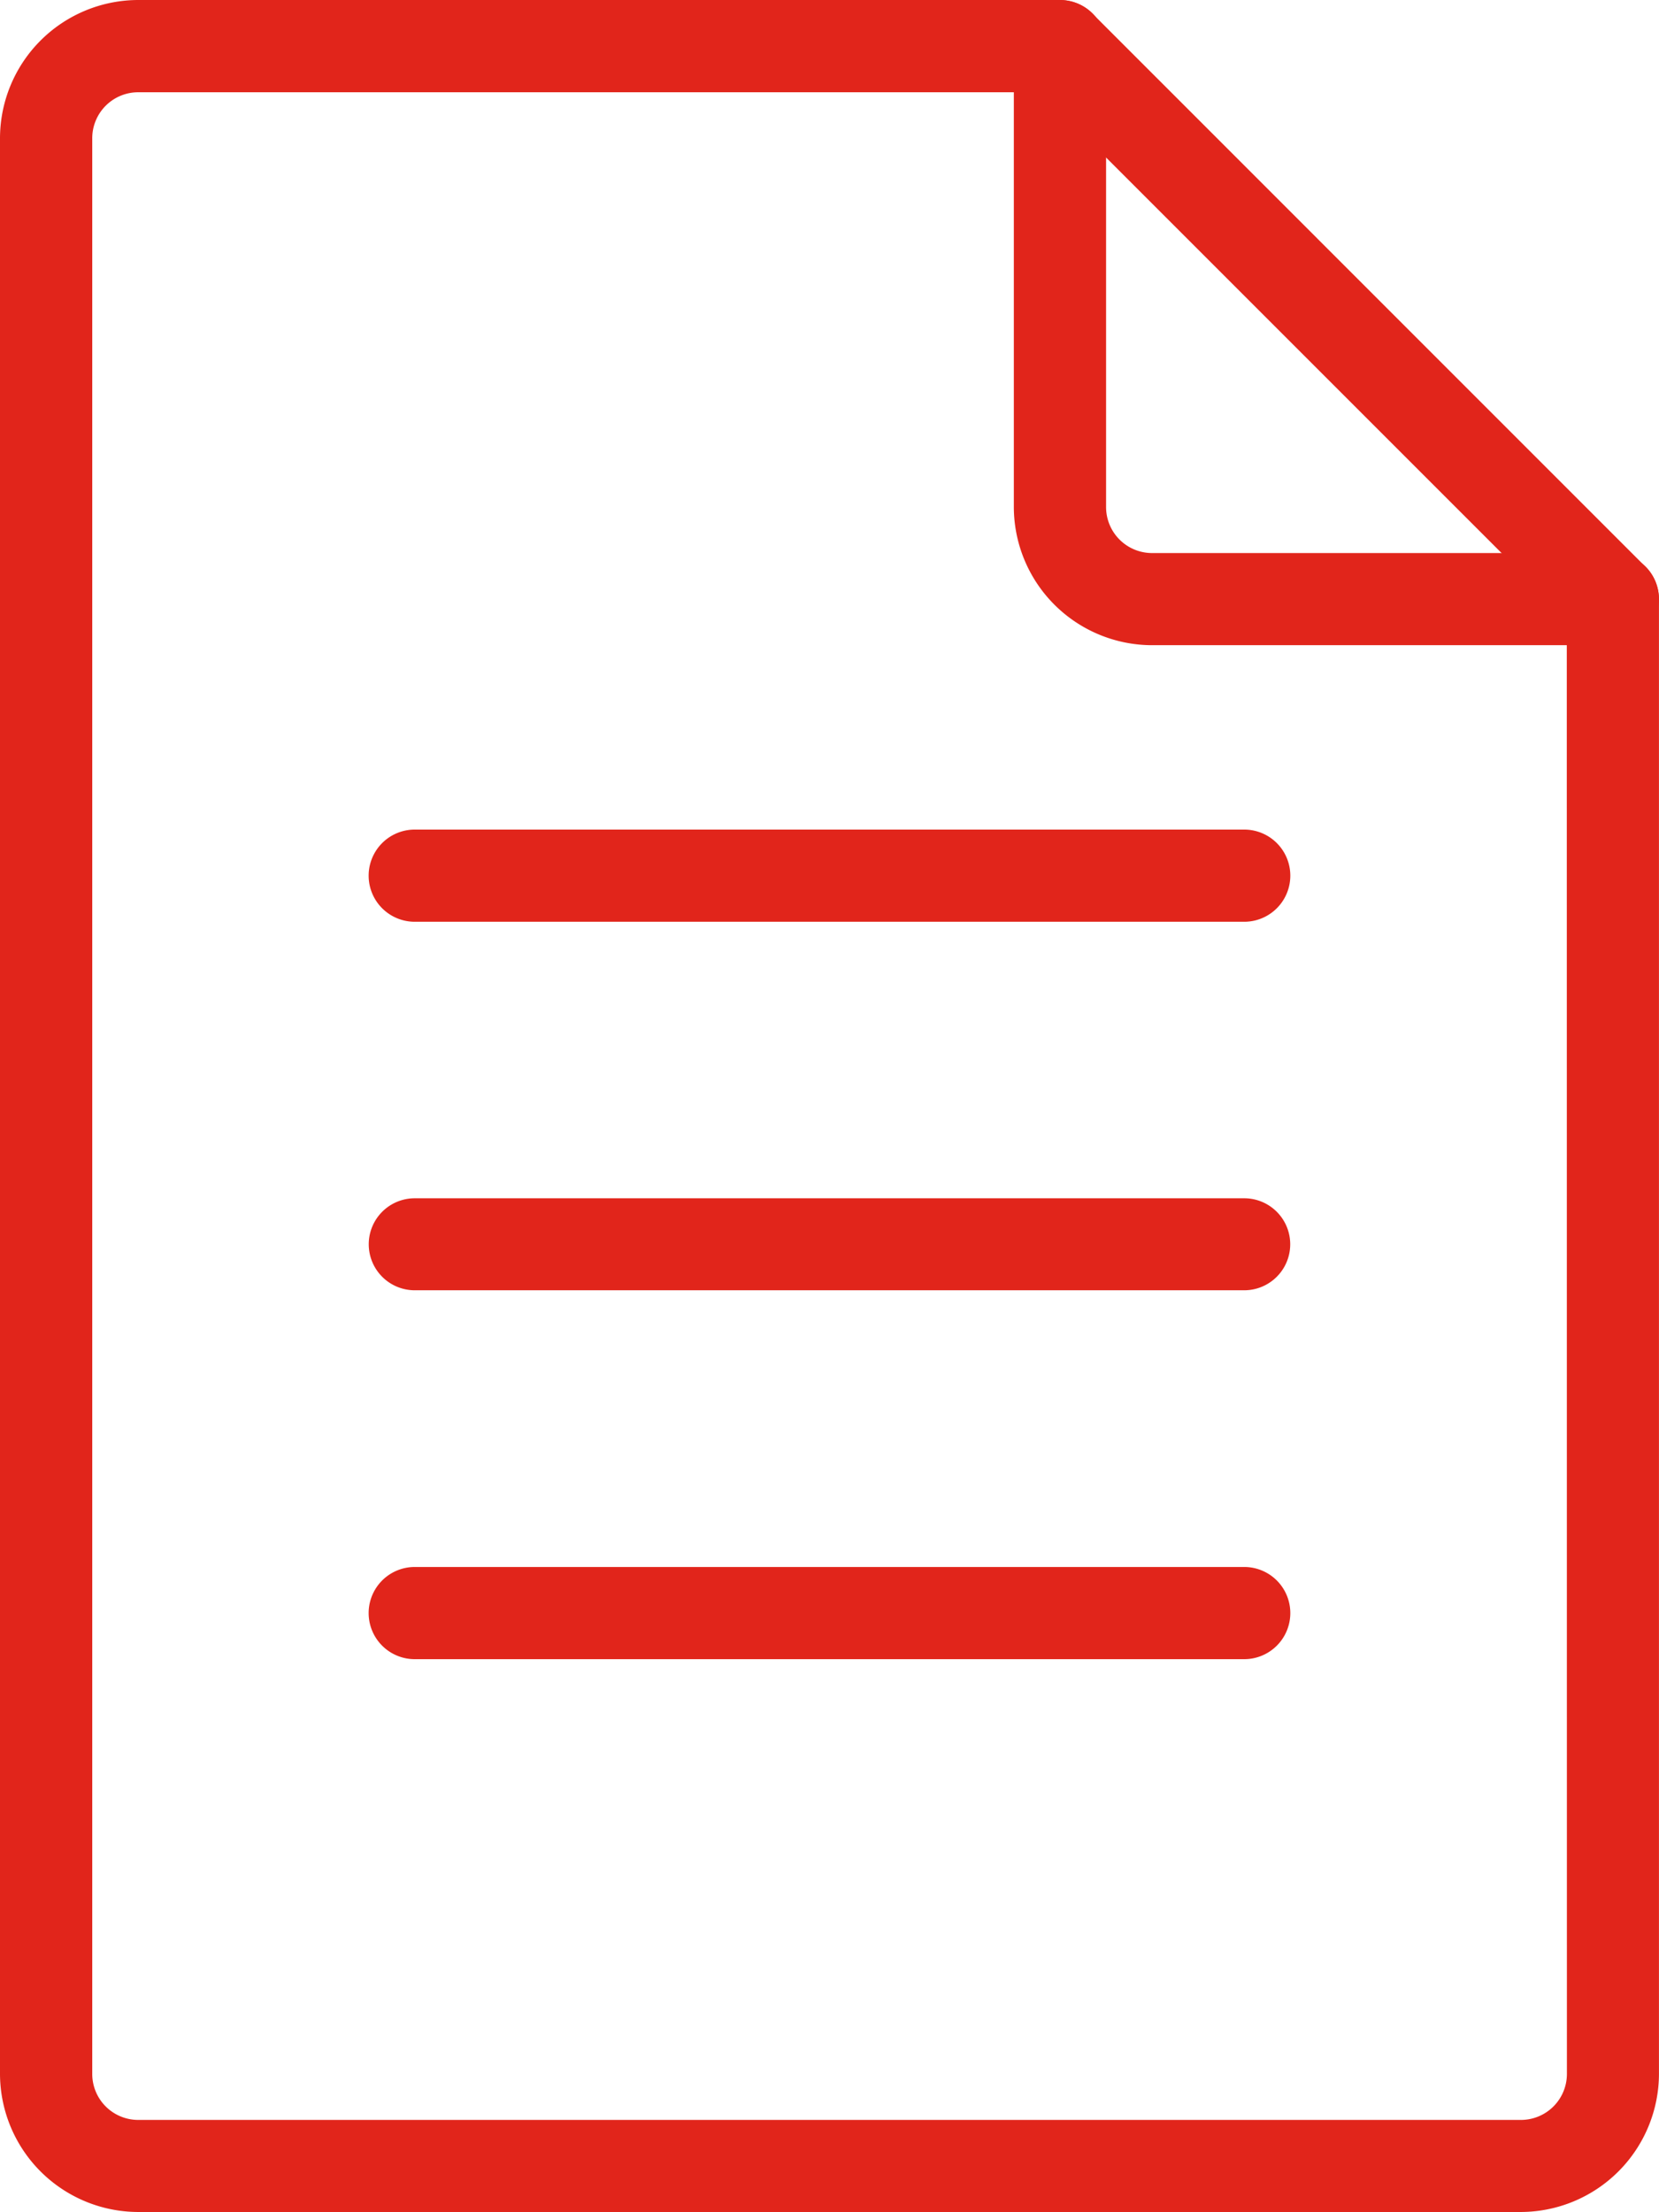
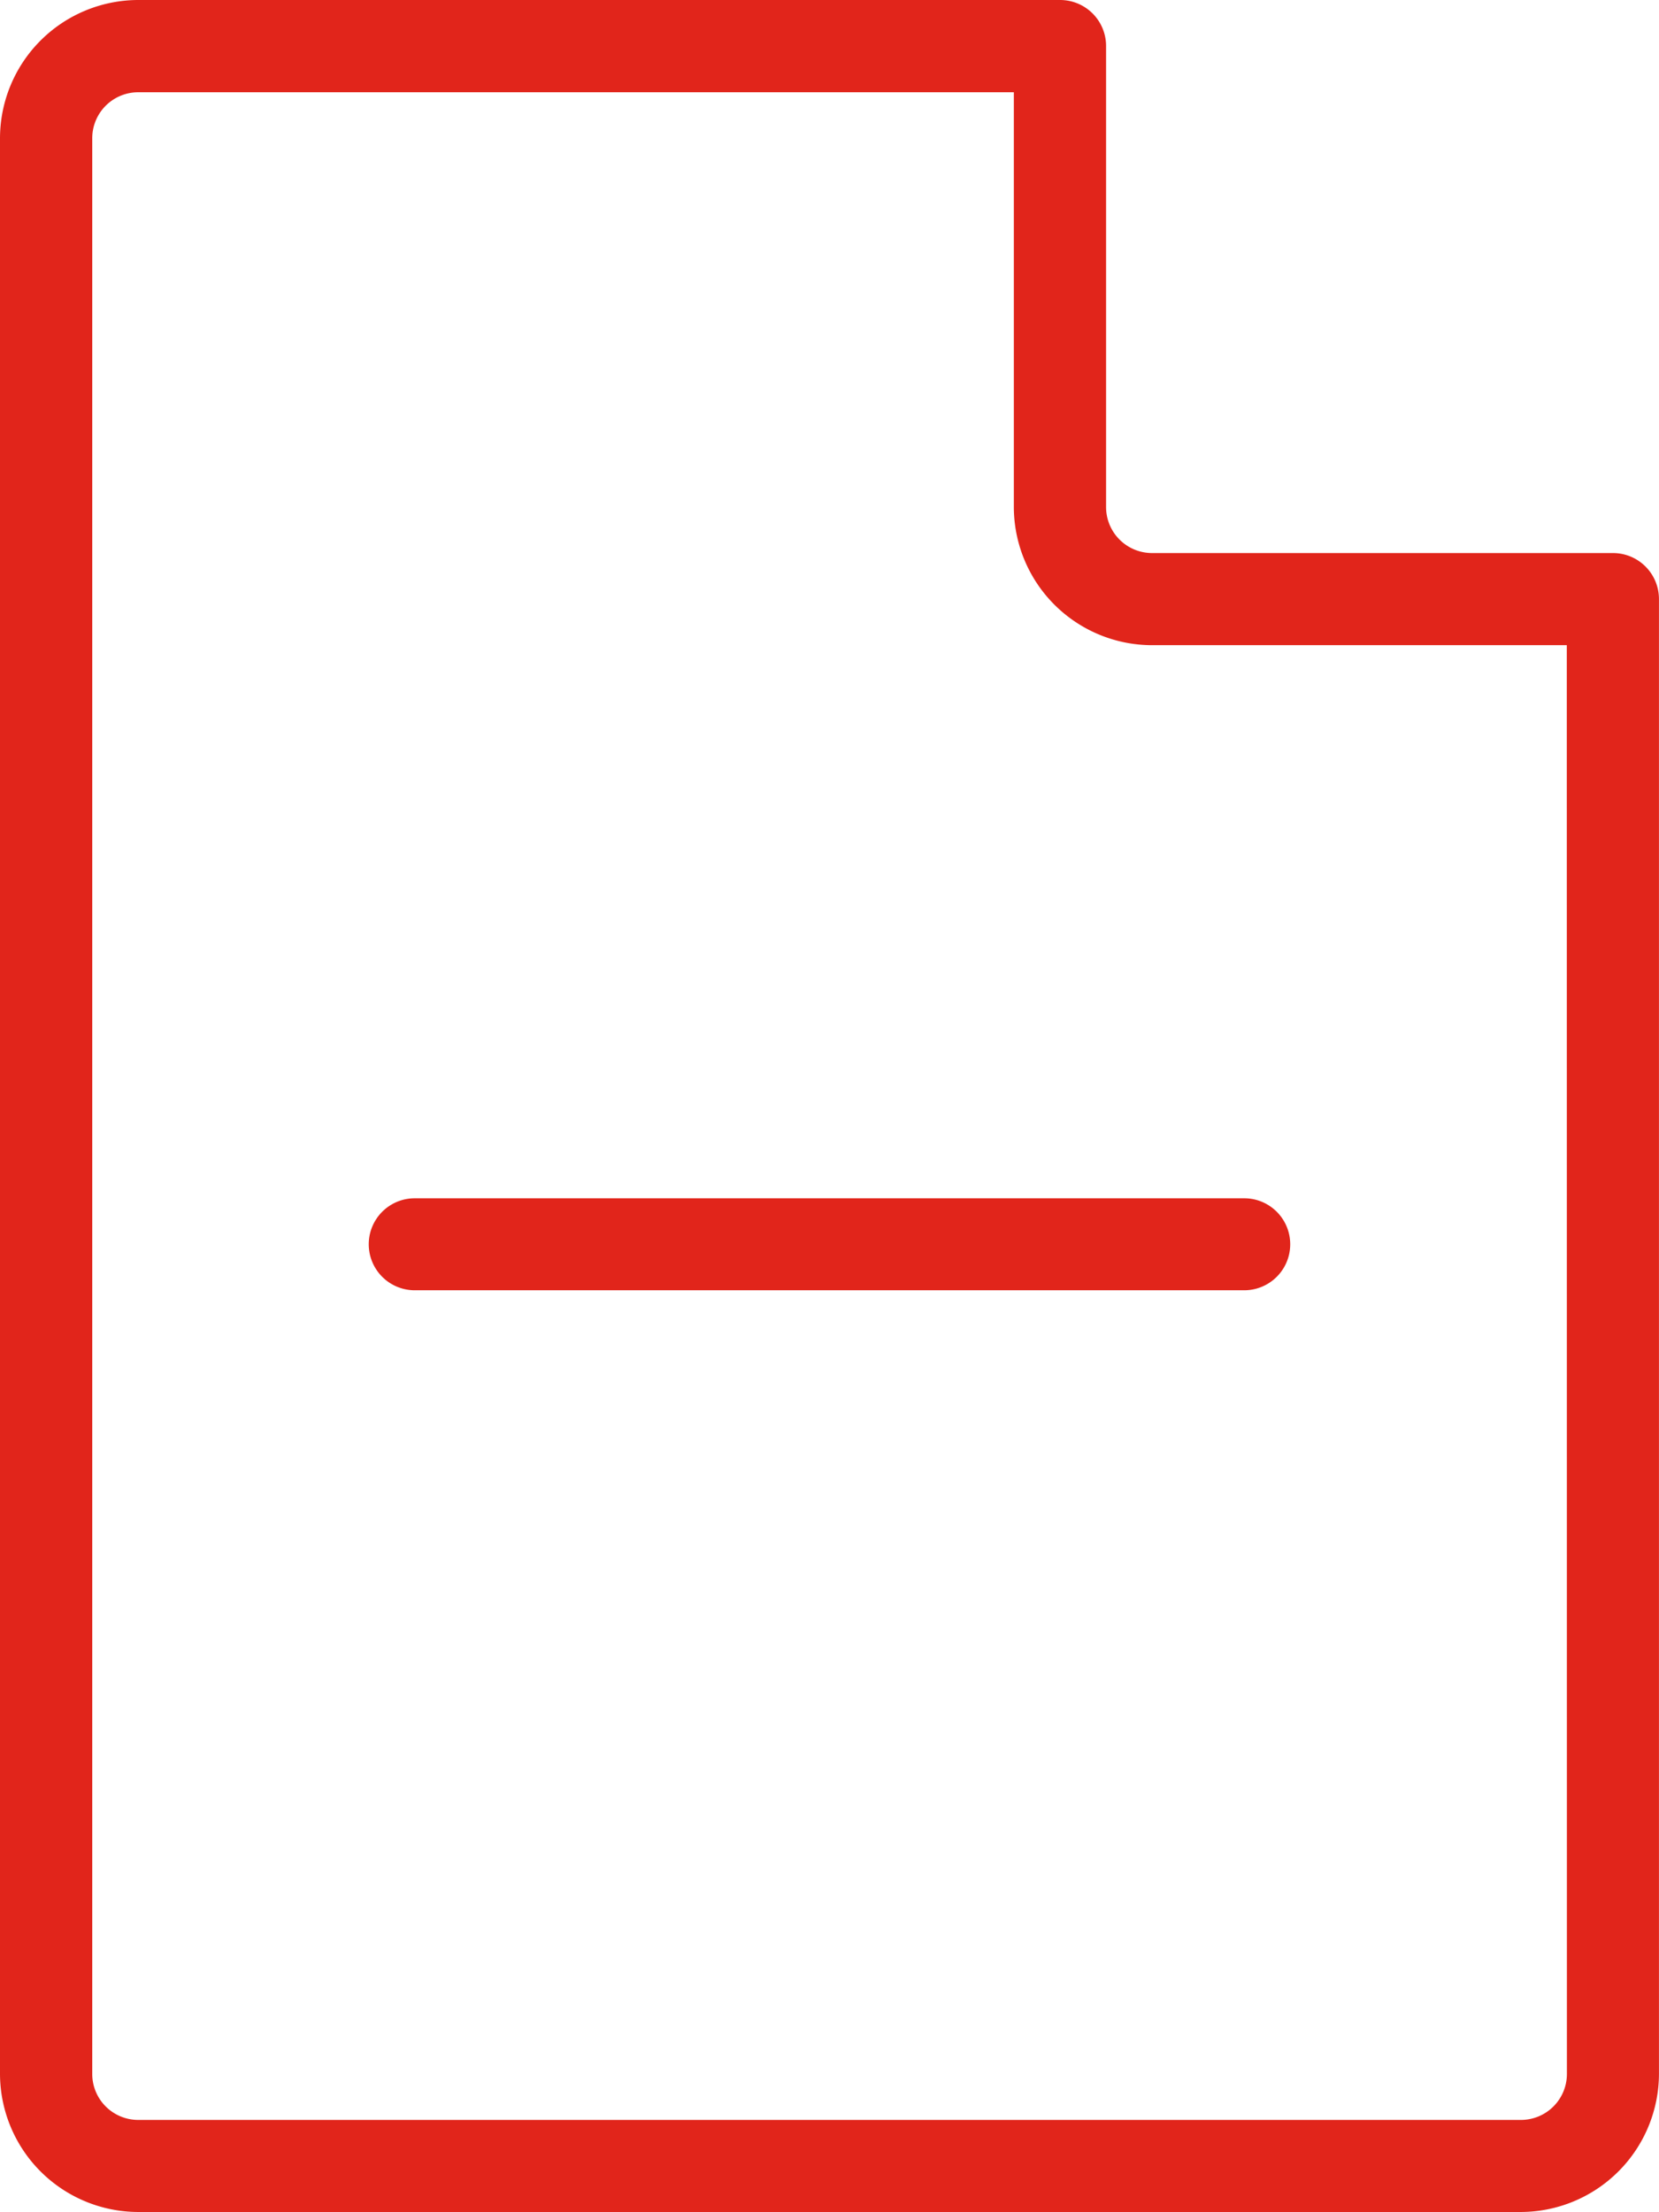
<svg xmlns="http://www.w3.org/2000/svg" id="_159-file-1" data-name="159-file-1" width="43.29" height="57.719" viewBox="0 0 43.29 57.719">
  <g id="Group_407" data-name="Group 407" transform="translate(0)">
    <g id="Group_406" data-name="Group 406">
      <path id="Path_247" data-name="Path 247" d="M106.087,14.43H94.062a1.2,1.2,0,0,1-1.2-1.2V1.2a1.2,1.2,0,0,0-1.2-1.2H67.607A3.612,3.612,0,0,0,64,3.607v50.5a3.612,3.612,0,0,0,3.607,3.607h36.075a3.612,3.612,0,0,0,3.607-3.607V15.632A1.2,1.2,0,0,0,106.087,14.43Zm-1.2,39.682a1.2,1.2,0,0,1-1.2,1.2H67.607a1.2,1.2,0,0,1-1.2-1.2V3.607a1.2,1.2,0,0,1,1.2-1.2H90.455V13.227a3.612,3.612,0,0,0,3.607,3.607h10.822Z" transform="translate(-64 0)" fill="#e1251b" />
    </g>
  </g>
  <g id="Group_409" data-name="Group 409" transform="translate(26.454 0.002)">
    <g id="Group_408" data-name="Group 408">
-       <path id="Path_248" data-name="Path 248" d="M315.143,14.8,300.713.368a1.2,1.2,0,0,0-1.7,1.7l14.43,14.43a1.2,1.2,0,1,0,1.7-1.7Z" transform="translate(-298.661 -0.016)" fill="#e1251b" />
-     </g>
+       </g>
  </g>
  <g id="Group_411" data-name="Group 411" transform="translate(9.62 21.645)">
    <g id="Group_410" data-name="Group 410">
-       <path id="Path_249" data-name="Path 249" d="M172.18,192H150.535a1.2,1.2,0,0,0,0,2.405H172.18a1.2,1.2,0,0,0,0-2.405Z" transform="translate(-149.333 -192)" fill="#e1251b" />
-     </g>
+       </g>
  </g>
  <g id="Group_413" data-name="Group 413" transform="translate(9.62 31.265)">
    <g id="Group_412" data-name="Group 412">
      <path id="Path_250" data-name="Path 250" d="M172.18,277.333H150.535a1.2,1.2,0,0,0,0,2.4H172.18a1.2,1.2,0,1,0,0-2.4Z" transform="translate(-149.333 -277.333)" fill="#e1251b" />
    </g>
  </g>
  <g id="Group_415" data-name="Group 415" transform="translate(9.62 40.885)">
    <g id="Group_414" data-name="Group 414">
-       <path id="Path_251" data-name="Path 251" d="M172.18,362.667H150.535a1.2,1.2,0,0,0,0,2.405H172.18a1.2,1.2,0,1,0,0-2.405Z" transform="translate(-149.333 -362.667)" fill="#e1251b" />
-     </g>
+       </g>
  </g>
</svg>